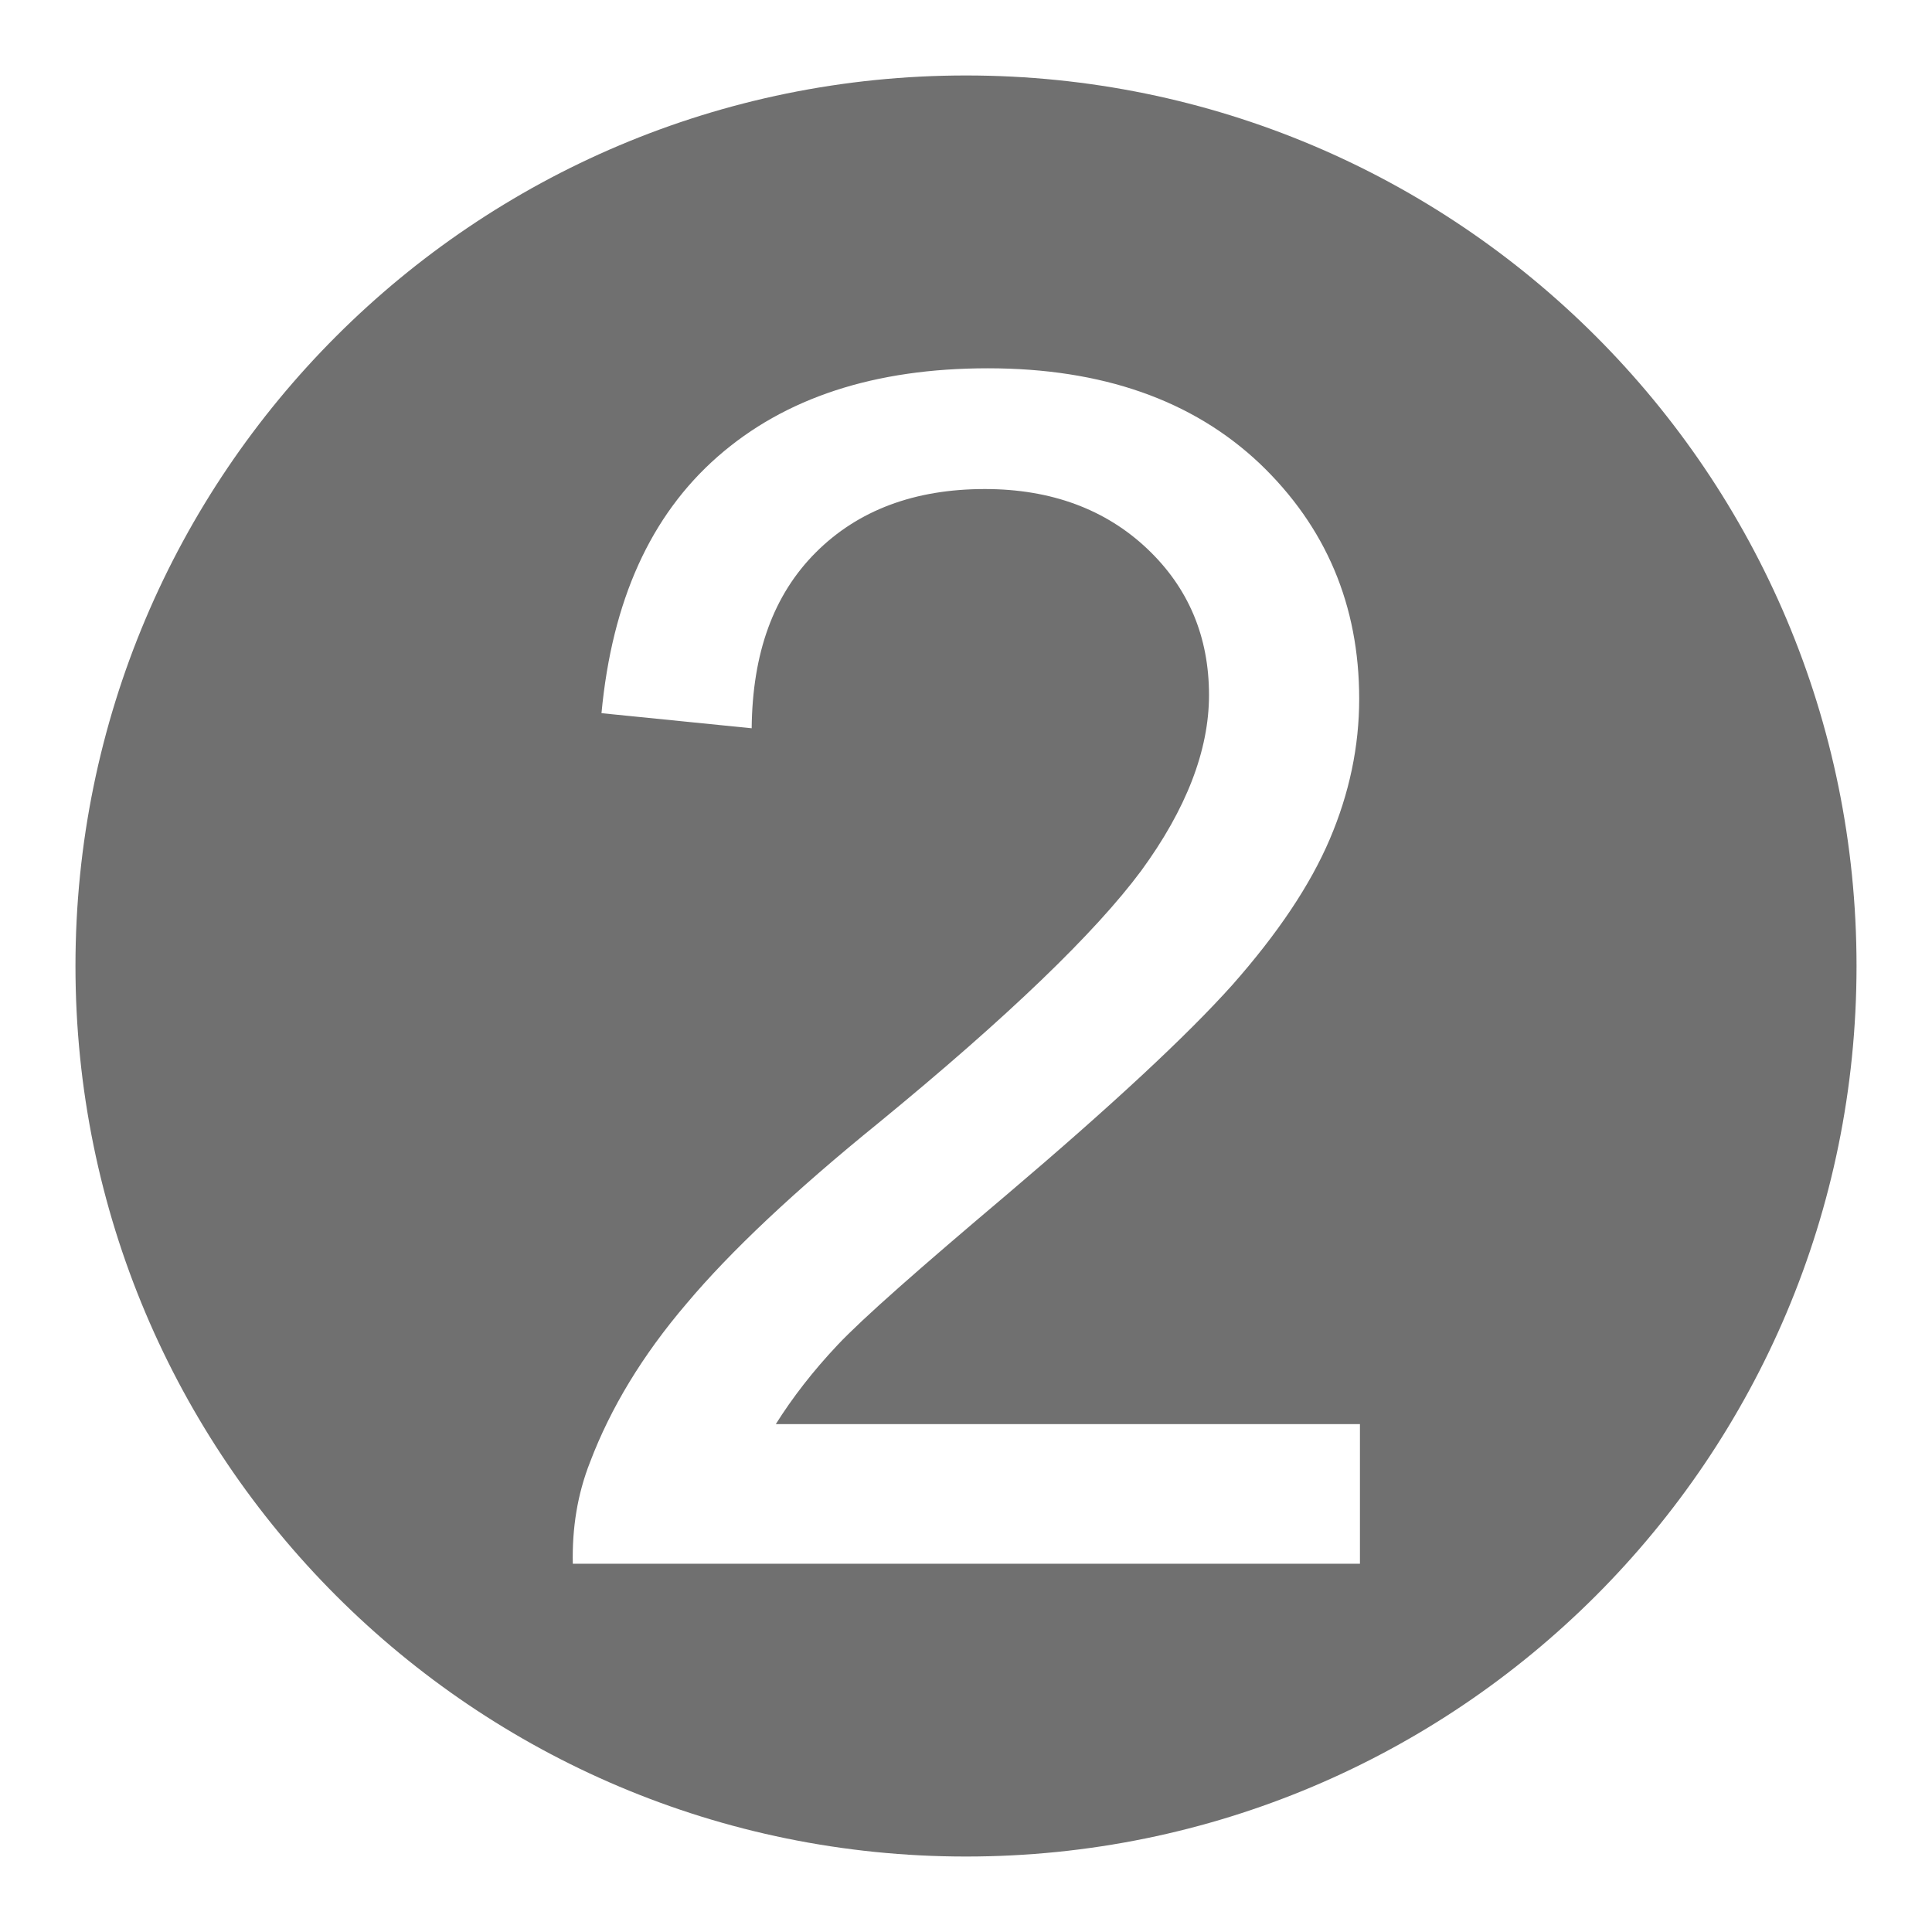
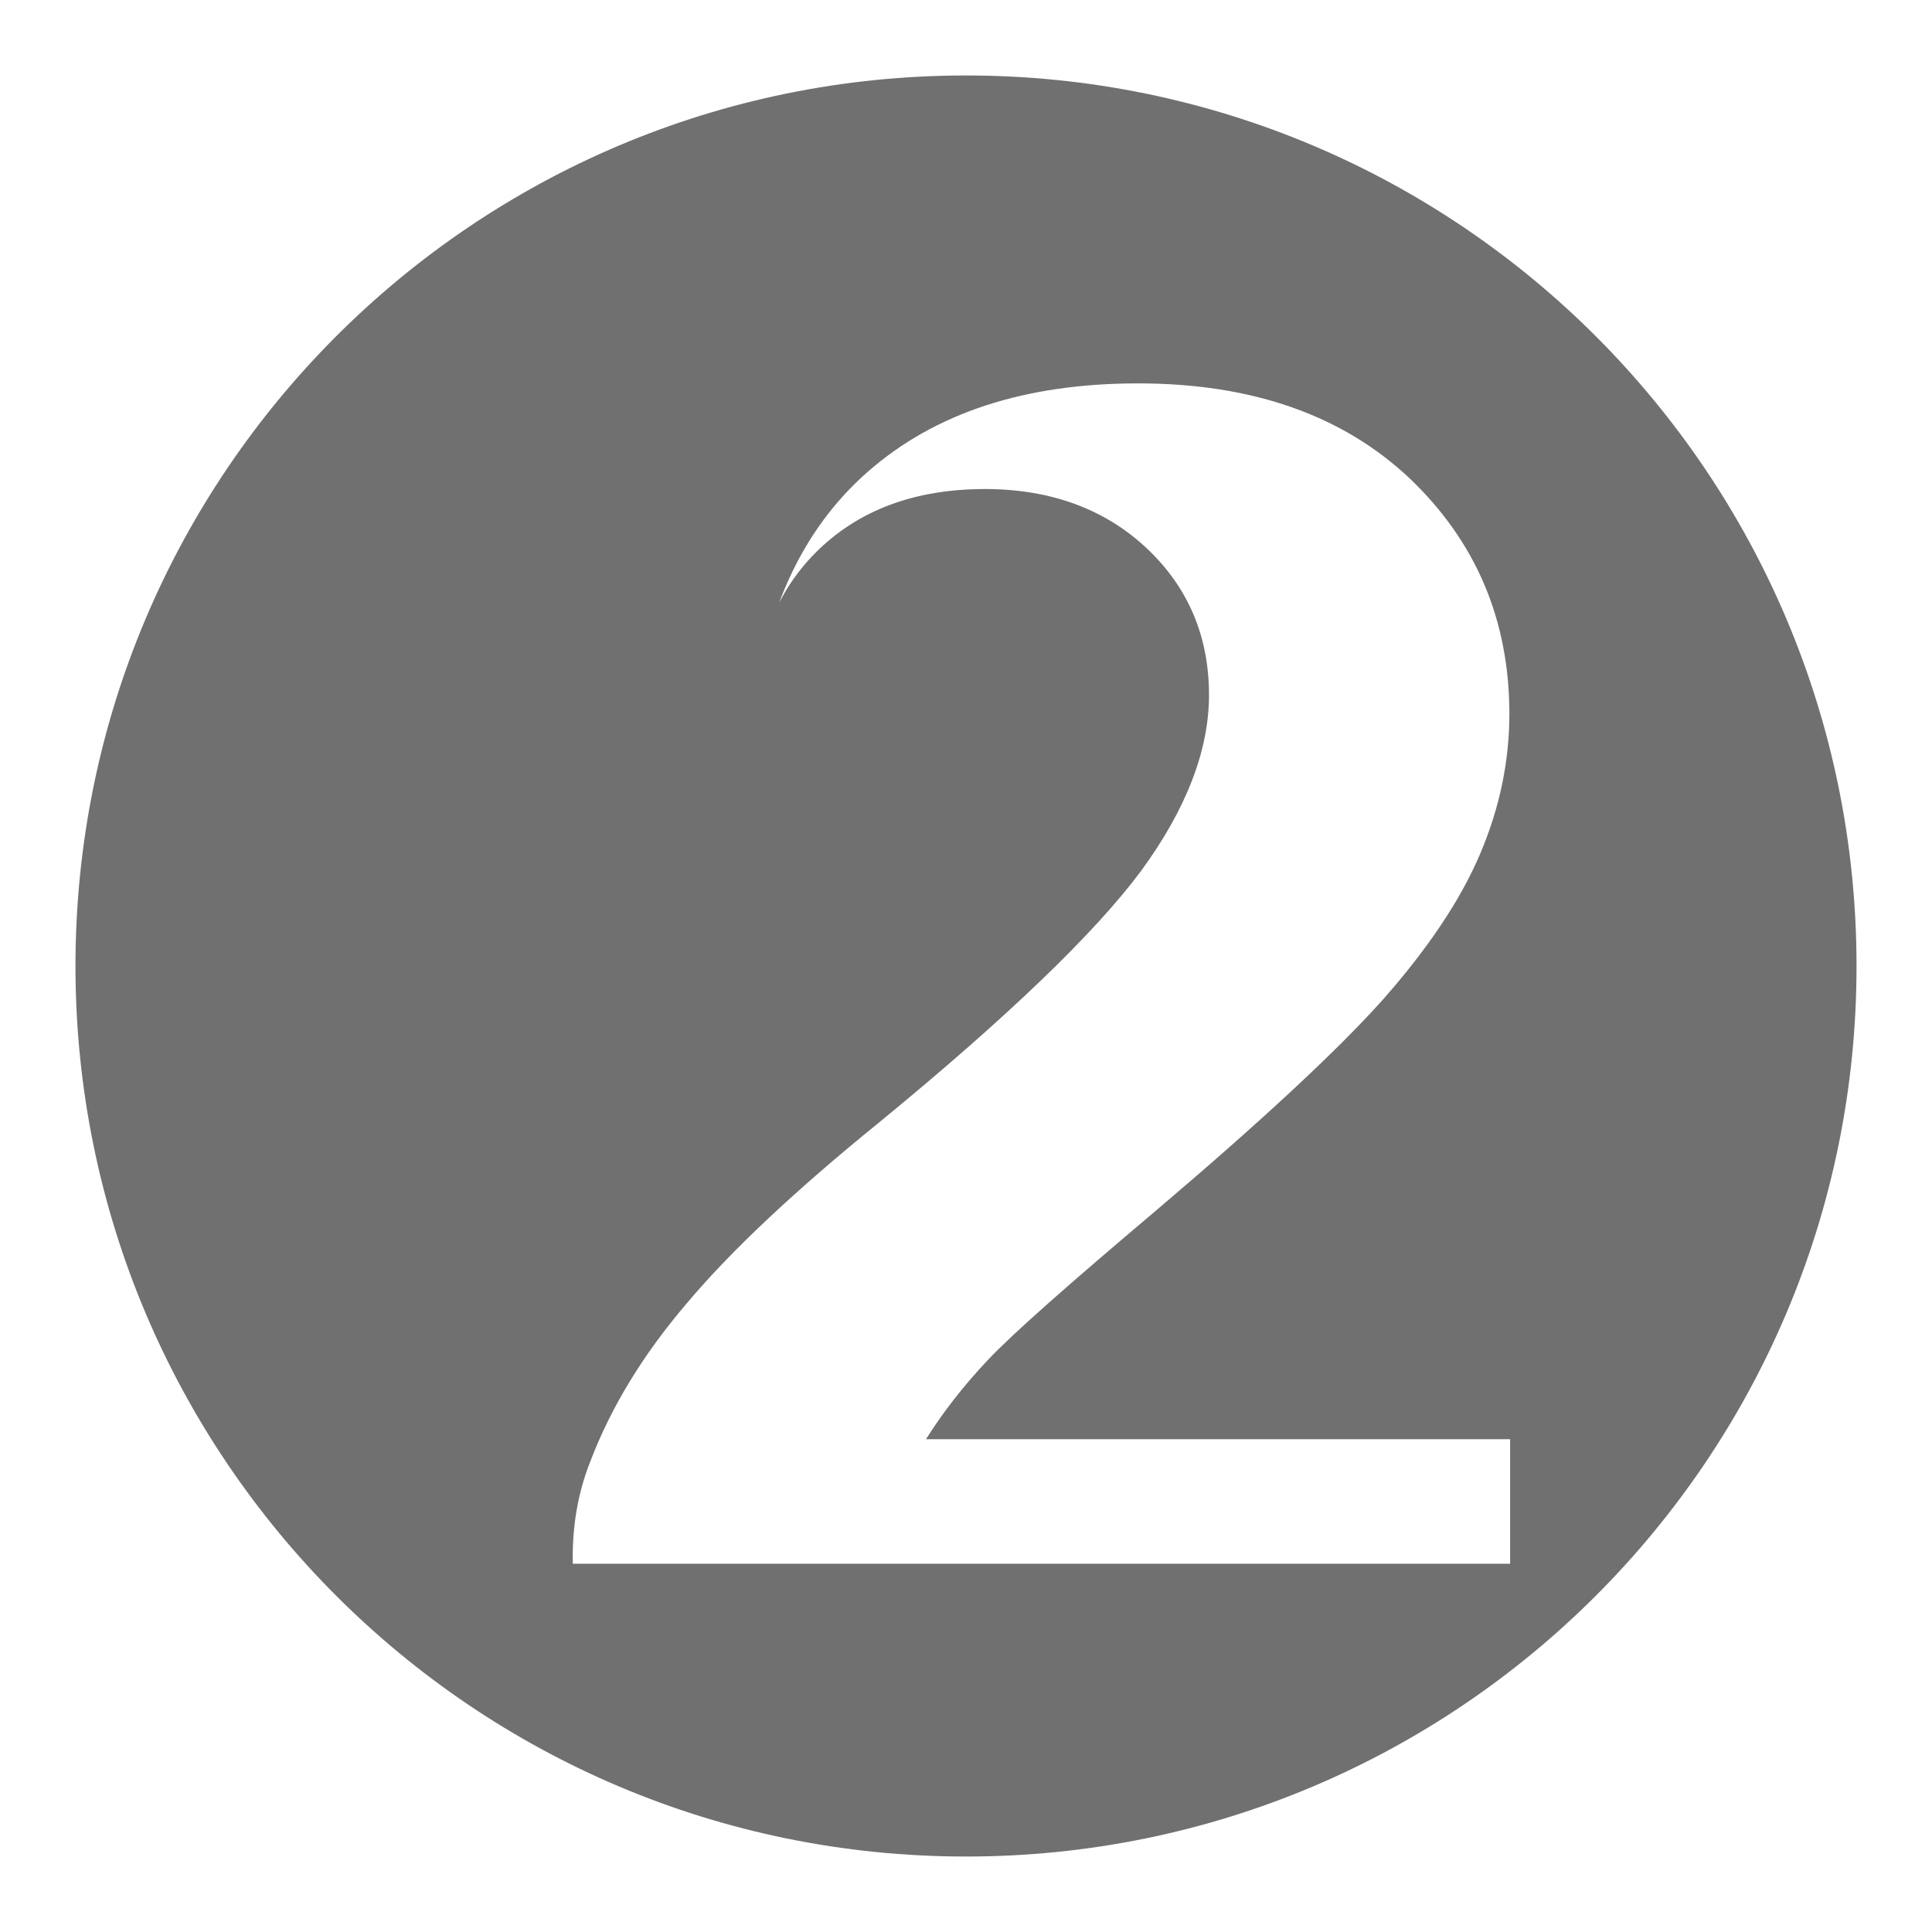
<svg xmlns="http://www.w3.org/2000/svg" x="0px" y="0px" viewBox="0 0 256 256" xml:space="preserve">
  <g>
-     <path fill="#707070" d="M128,10C62.8,10,10,62.8,10,128s52.8,118,118,118s118-52.8,118-118S193.2,10,128,10z M180.2,207.2H75.9 c-0.1-4.7,0.6-9.2,2.3-13.5c2.7-7.1,6.9-14.1,12.8-21c5.8-6.9,14.3-14.9,25.4-23.9c17.2-14.1,28.7-25.2,34.8-33.4 c6-8.2,9-16,9-23.3c0-7.7-2.7-14.2-8.2-19.4s-12.7-7.9-21.5-7.9c-9.3,0-16.8,2.8-22.4,8.4c-5.6,5.6-8.4,13.3-8.5,23.3l-19.9-2 c1.4-14.9,6.5-26.2,15.4-34c8.9-7.8,20.8-11.7,35.8-11.7c15.1,0,27.1,4.2,36,12.6c8.8,8.4,13.2,18.8,13.2,31.2 c0,6.3-1.3,12.5-3.9,18.6c-2.6,6.1-6.9,12.5-12.9,19.3c-6,6.7-16,16-29.9,27.8c-11.6,9.8-19.1,16.4-22.4,19.9 c-3.3,3.5-6,7-8.2,10.5h77.4V207.2z" />
+     <path fill="#707070" d="M128,10C62.8,10,10,62.8,10,128s52.8,118,118,118s118-52.8,118-118S193.2,10,128,10z M180.2,207.2H75.9 c-0.1-4.7,0.6-9.2,2.3-13.5c2.7-7.1,6.9-14.1,12.8-21c5.8-6.9,14.3-14.9,25.4-23.9c17.2-14.1,28.7-25.2,34.8-33.4 c6-8.2,9-16,9-23.3c0-7.7-2.7-14.2-8.2-19.4s-12.7-7.9-21.5-7.9c-9.3,0-16.8,2.8-22.4,8.4c-5.6,5.6-8.4,13.3-8.5,23.3c1.4-14.9,6.5-26.2,15.4-34c8.9-7.8,20.8-11.7,35.8-11.7c15.1,0,27.1,4.2,36,12.6c8.8,8.4,13.2,18.8,13.2,31.2 c0,6.3-1.3,12.5-3.9,18.6c-2.6,6.1-6.9,12.5-12.9,19.3c-6,6.7-16,16-29.9,27.8c-11.6,9.8-19.1,16.4-22.4,19.9 c-3.3,3.5-6,7-8.2,10.5h77.4V207.2z" />
  </g>
</svg>